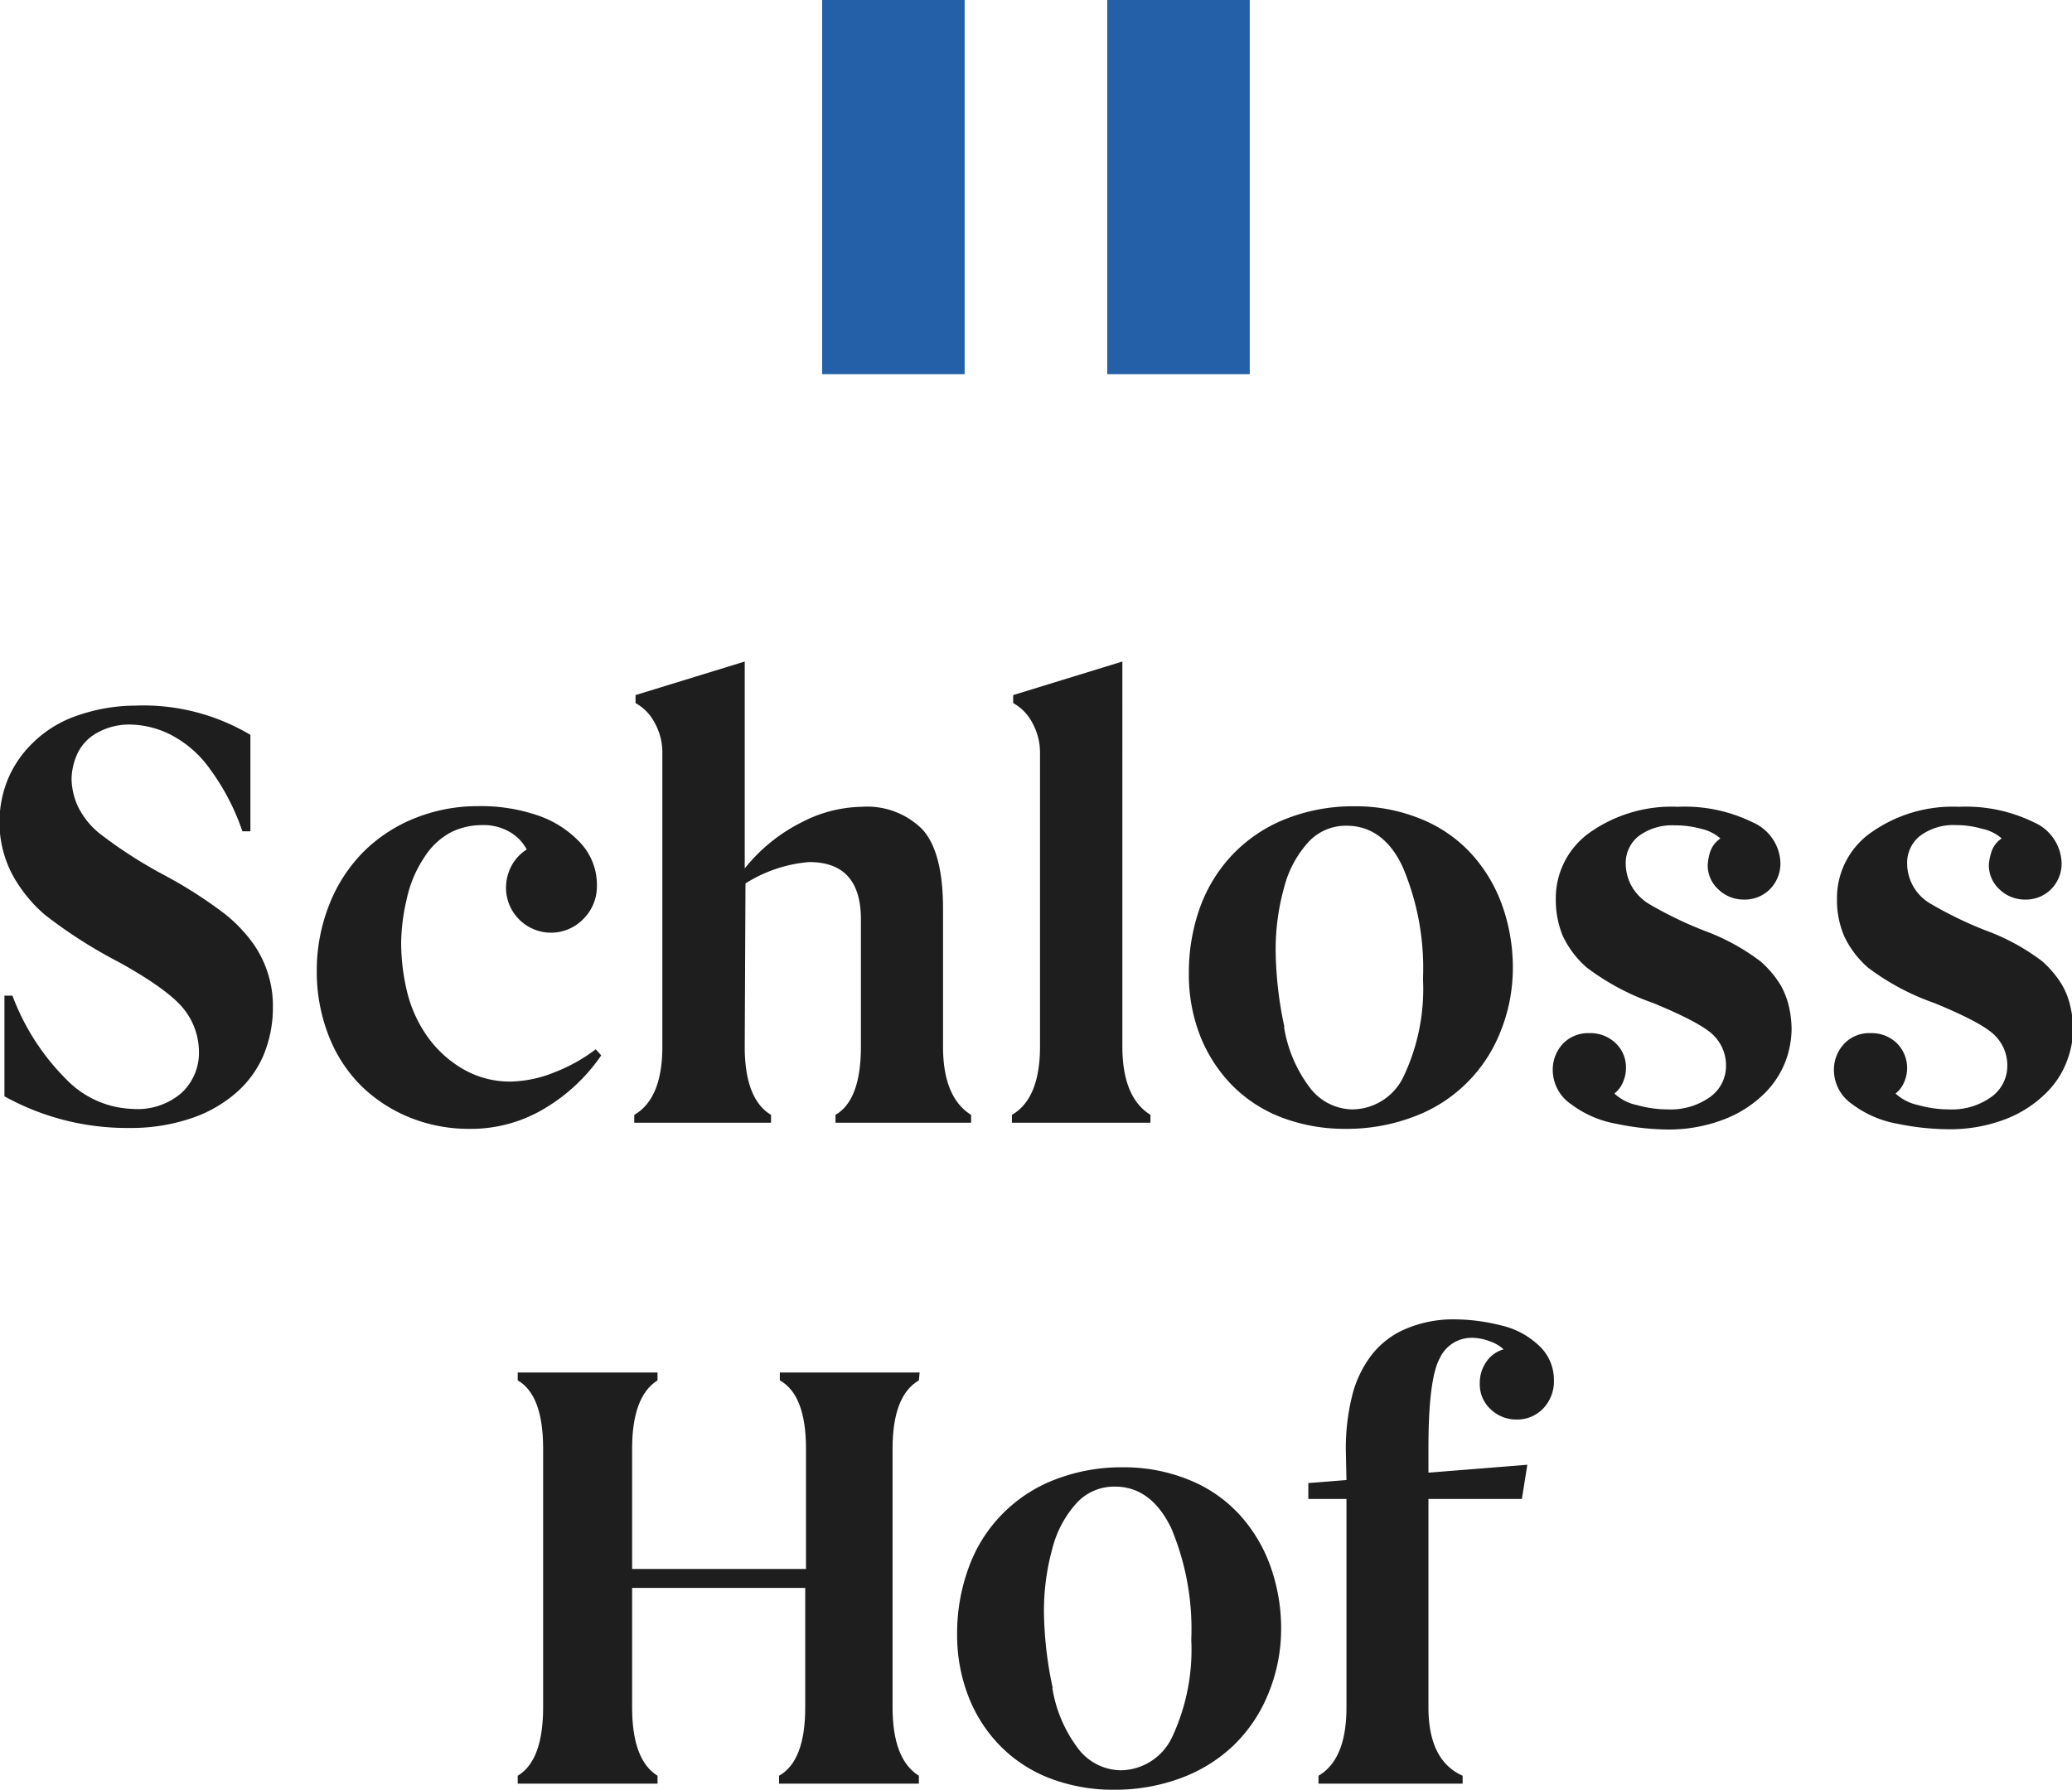
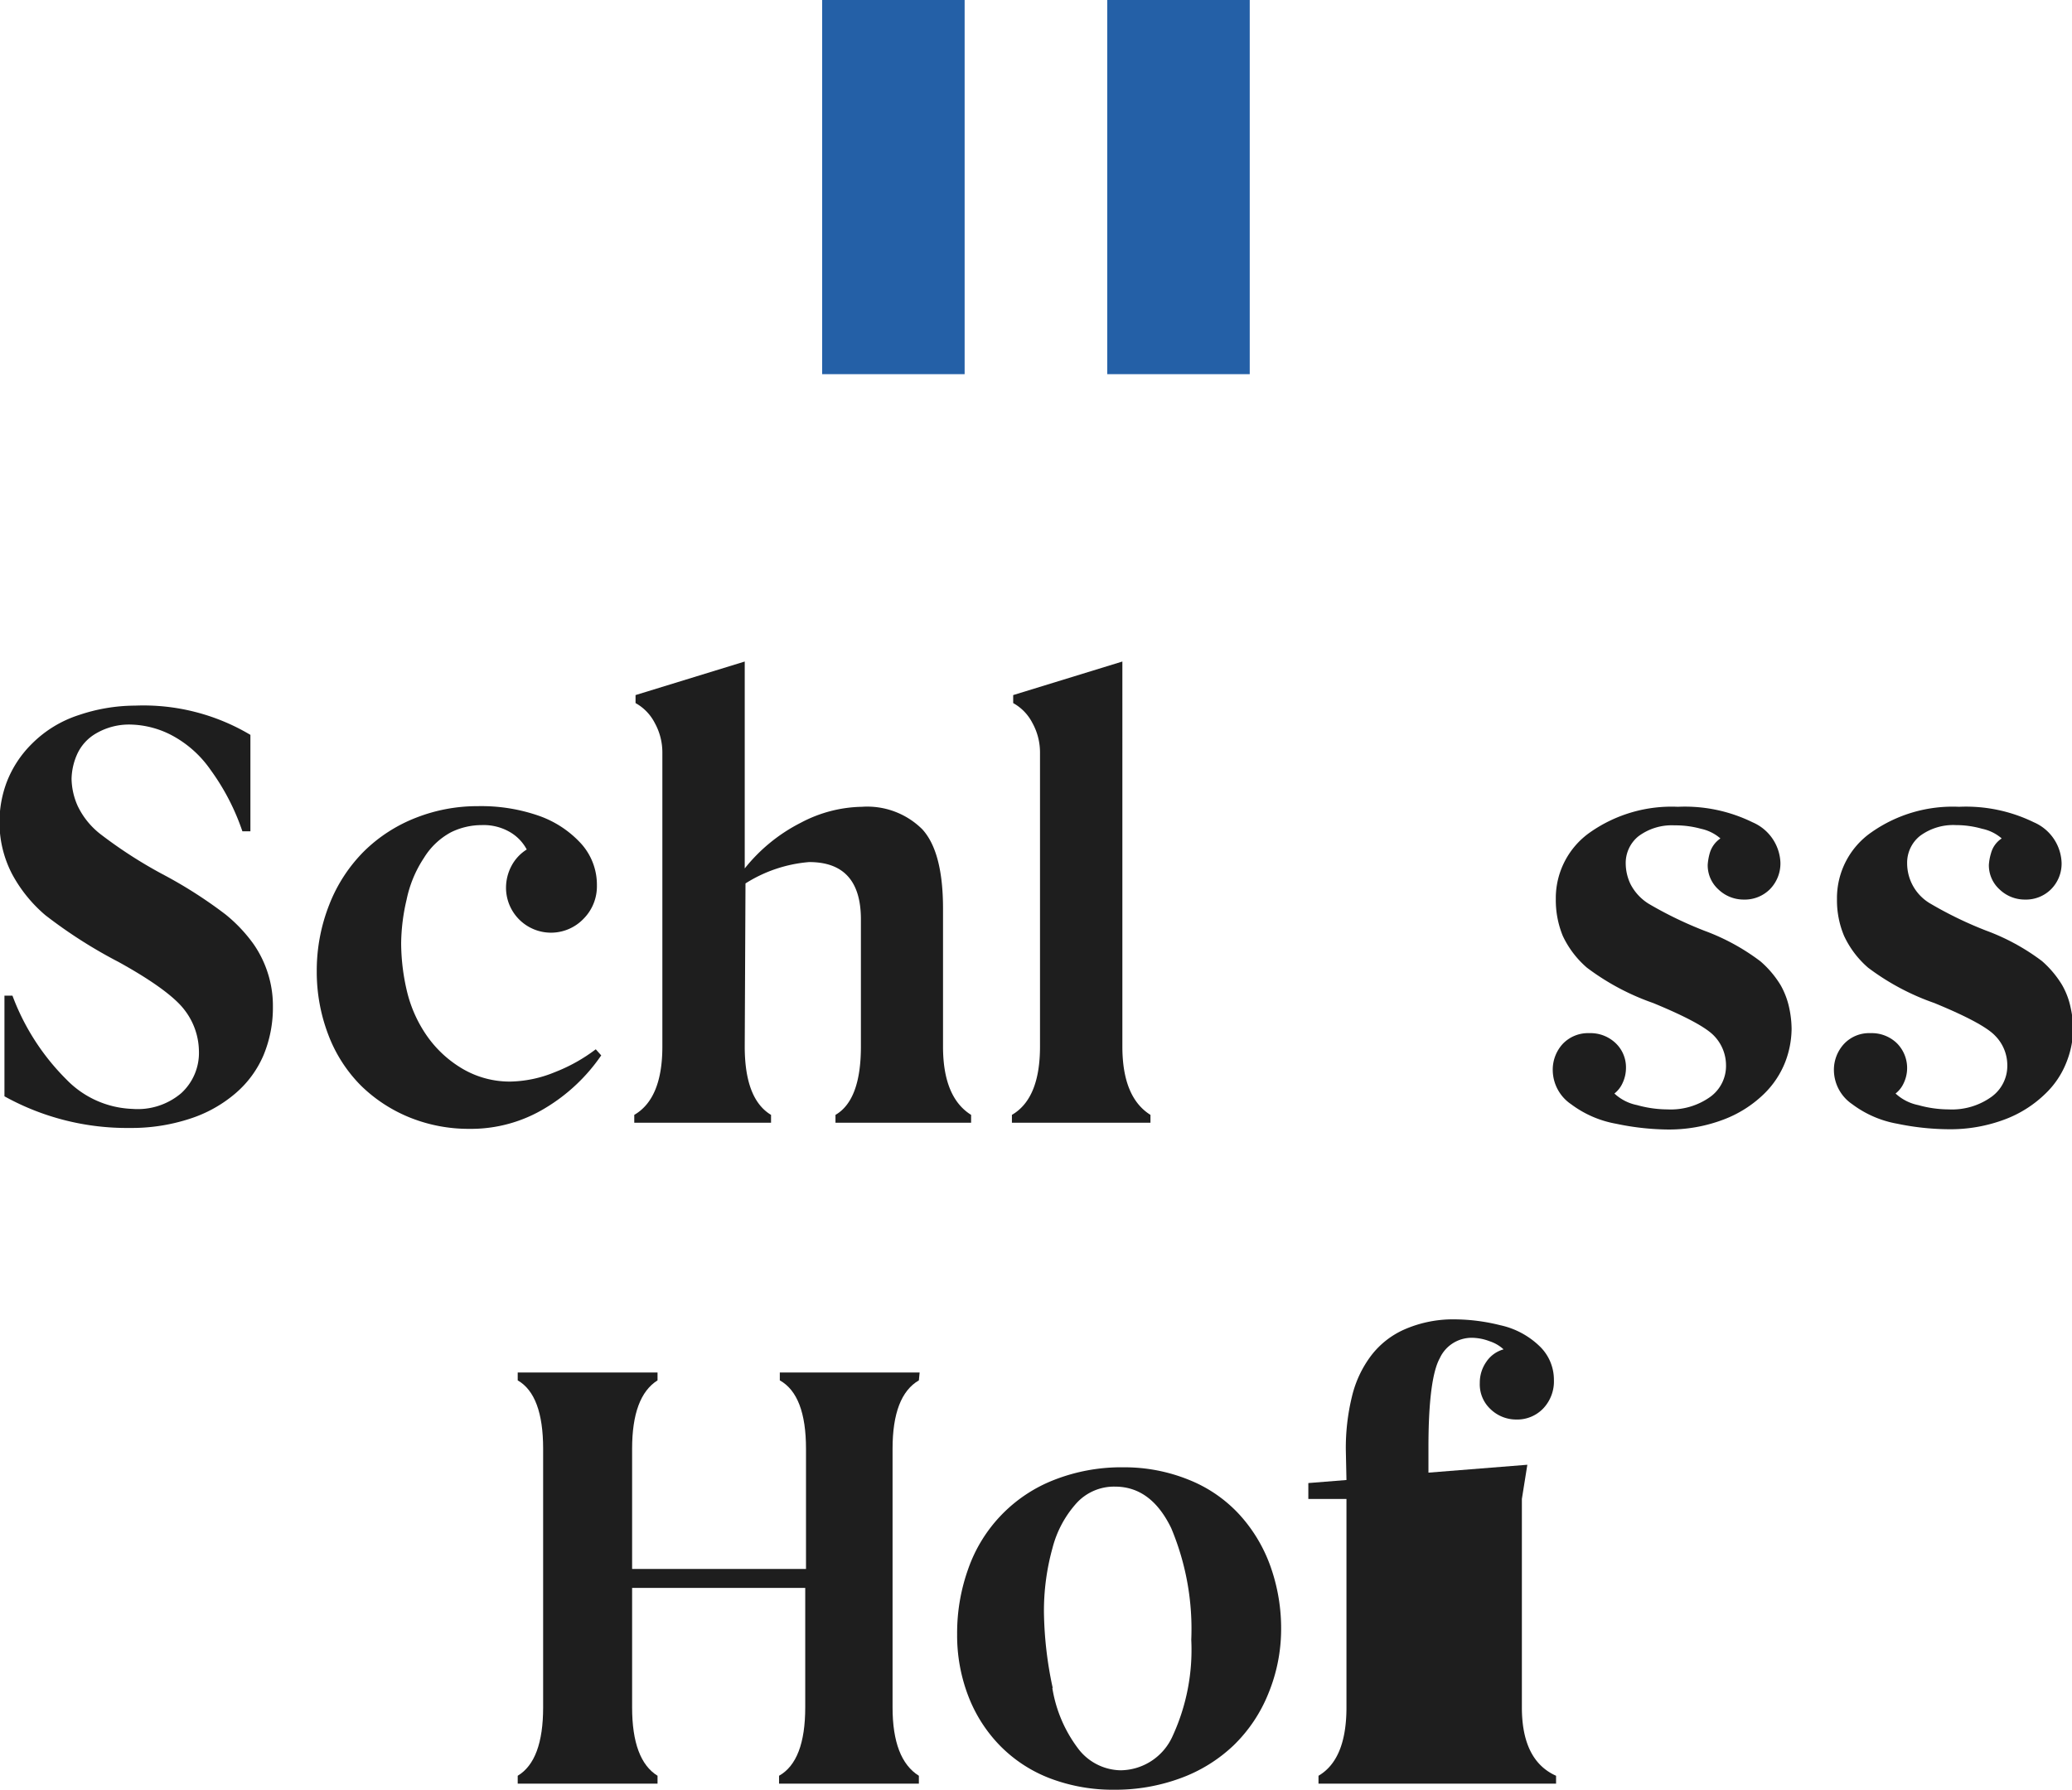
<svg xmlns="http://www.w3.org/2000/svg" id="Ebene_1" data-name="Ebene 1" viewBox="0 0 163.01 140.82">
  <defs>
    <style>.cls-1{fill:#1e1e1e;}.cls-2{fill:#2460a7;}</style>
  </defs>
  <path class="cls-1" d="M150.5,137a7.59,7.59,0,0,0,5.18,2.31,5.29,5.29,0,0,0,3.84-1.23,4.29,4.29,0,0,0,1.4-3.33,5.4,5.4,0,0,0-1.13-3.22c-.75-1-2.49-2.29-5.21-3.79a37.9,37.9,0,0,1-5.74-3.67,11.22,11.22,0,0,1-2.61-3.22,8.8,8.8,0,0,1-1-4.2,8.93,8.93,0,0,1,.55-3,8.56,8.56,0,0,1,2-3.07,9.2,9.2,0,0,1,3.7-2.26,13.88,13.88,0,0,1,4.41-.74,16.46,16.46,0,0,1,9.08,2.3v7.59h-.63a18,18,0,0,0-2.5-4.83,8.68,8.68,0,0,0-3.16-2.78,7.33,7.33,0,0,0-3.12-.79,5.14,5.14,0,0,0-2.72.69,3.61,3.61,0,0,0-1.53,1.71,5,5,0,0,0-.41,1.87,5.44,5.44,0,0,0,.48,2.13,6.18,6.18,0,0,0,1.87,2.28,35.76,35.76,0,0,0,4.78,3.08A35.46,35.46,0,0,1,163,124a11.87,11.87,0,0,1,2.23,2.36,8.51,8.51,0,0,1,1.13,2.33,8.35,8.35,0,0,1,.38,2.56,9.74,9.74,0,0,1-.74,3.84,8.15,8.15,0,0,1-2.21,3,10.41,10.41,0,0,1-3.6,2,14.72,14.72,0,0,1-4.73.72,19.88,19.88,0,0,1-9.84-2.49v-7.92h.63A18.34,18.34,0,0,0,150.5,137Z" transform="translate(-145.27 -52.06)" />
  <path class="cls-1" d="M188.19,139.23a11.24,11.24,0,0,1-6,1.65,12.36,12.36,0,0,1-4.65-.88,11.78,11.78,0,0,1-3.87-2.52,11.35,11.35,0,0,1-2.57-4,13.86,13.86,0,0,1-.91-5,14.13,14.13,0,0,1,1-5.28,12.2,12.2,0,0,1,2.74-4.18A12.05,12.05,0,0,1,178,116.4a13.2,13.2,0,0,1,4.87-.91,13.75,13.75,0,0,1,4.83.77,8.15,8.15,0,0,1,3.29,2.18,4.83,4.83,0,0,1,1.24,3.29,3.61,3.61,0,0,1-1.05,2.62,3.54,3.54,0,0,1-6.1-2.48,3.68,3.68,0,0,1,.43-1.68,3.39,3.39,0,0,1,1.2-1.29,3.46,3.46,0,0,0-1.32-1.37,4.12,4.12,0,0,0-2.23-.55,5.47,5.47,0,0,0-2.42.57,5.61,5.61,0,0,0-2.11,2,9.35,9.35,0,0,0-1.37,3.29,15.56,15.56,0,0,0-.43,3.41,16.56,16.56,0,0,0,.47,3.86,10.33,10.33,0,0,0,1.59,3.5,8.94,8.94,0,0,0,2.78,2.55,7.34,7.34,0,0,0,3.75,1,9.61,9.61,0,0,0,3.5-.74,13.18,13.18,0,0,0,3.22-1.8l.43.48A14.16,14.16,0,0,1,188.19,139.23Z" transform="translate(-145.27 -52.06)" />
  <path class="cls-1" d="M203.86,134.4q0,4.14,2.07,5.38v.62H195.17v-.62c1.48-.86,2.21-2.66,2.21-5.38V111.31a4.8,4.8,0,0,0-.6-2.37,3.73,3.73,0,0,0-1.51-1.56v-.63l8.59-2.64v16.28a13.36,13.36,0,0,1,4.42-3.6,10.6,10.6,0,0,1,4.8-1.25,6.14,6.14,0,0,1,4.75,1.77q1.63,1.78,1.63,6.24V134.4q0,4,2.21,5.38v.62H211v-.62q2-1.16,2-5.38v-10q0-4.52-4.08-4.51a11,11,0,0,0-5,1.68Z" transform="translate(-145.27 -52.06)" />
  <path class="cls-1" d="M233.57,134.4q0,4,2.21,5.38v.62h-10.9v-.62c1.48-.86,2.21-2.66,2.21-5.38V111.31a4.8,4.8,0,0,0-.6-2.37,3.73,3.73,0,0,0-1.51-1.56v-.63l8.59-2.64Z" transform="translate(-145.27 -52.06)" />
-   <path class="cls-1" d="M263.29,133.3a11.67,11.67,0,0,1-6.92,6.67,14.78,14.78,0,0,1-5.23.91,14,14,0,0,1-5-.88,11,11,0,0,1-3.94-2.55,11.75,11.75,0,0,1-2.52-3.91,13.29,13.29,0,0,1-.88-4.9,15.18,15.18,0,0,1,.86-5.13,11.9,11.9,0,0,1,2.57-4.2,11.72,11.72,0,0,1,4.18-2.81,14.43,14.43,0,0,1,5.49-1,13.4,13.4,0,0,1,5.16,1,10.89,10.89,0,0,1,3.94,2.71,12,12,0,0,1,2.45,4.08,14.57,14.57,0,0,1,.84,5A13.33,13.33,0,0,1,263.29,133.3Zm-17-.43a10.69,10.69,0,0,0,2,4.73,4.28,4.28,0,0,0,3.36,1.75,4.51,4.51,0,0,0,4.1-2.71,16.05,16.05,0,0,0,1.47-7.56,20.32,20.32,0,0,0-1.59-8.79c-1-2.18-2.53-3.26-4.41-3.26a4,4,0,0,0-3,1.27,8.41,8.41,0,0,0-1.92,3.57,18.12,18.12,0,0,0-.67,5.09A29.86,29.86,0,0,0,246.32,132.87Z" transform="translate(-145.27 -52.06)" />
  <path class="cls-1" d="M272.42,140.48a8.33,8.33,0,0,1-3.55-1.54,3.27,3.27,0,0,1-1.44-2.62,3,3,0,0,1,.79-2.13,2.75,2.75,0,0,1,2.09-.84,2.86,2.86,0,0,1,2.07.79,2.62,2.62,0,0,1,.81,1.94,2.79,2.79,0,0,1-.26,1.18,2.19,2.19,0,0,1-.65.84,3.65,3.65,0,0,0,1.78.91,9,9,0,0,0,2.4.34,5.35,5.35,0,0,0,3.38-1,3,3,0,0,0,1.22-2.5,3.34,3.34,0,0,0-.93-2.28q-.94-1-4.8-2.59a19.08,19.08,0,0,1-5.21-2.78,7.51,7.51,0,0,1-1.9-2.5,7.39,7.39,0,0,1-.55-2.9,6.32,6.32,0,0,1,2.71-5.26,11.16,11.16,0,0,1,6.89-2,12.08,12.08,0,0,1,5.88,1.22,3.61,3.61,0,0,1,2.19,3.15,2.89,2.89,0,0,1-.82,2.11,2.8,2.8,0,0,1-2.06.82,2.86,2.86,0,0,1-2-.8,2.56,2.56,0,0,1-.84-1.94,4.49,4.49,0,0,1,.16-.91,2.1,2.1,0,0,1,.84-1.16,3.41,3.41,0,0,0-1.53-.76A7.54,7.54,0,0,0,277,117a4.38,4.38,0,0,0-2.83.86,2.7,2.7,0,0,0-1,2.16,3.81,3.81,0,0,0,.38,1.61,3.94,3.94,0,0,0,1.46,1.56,30.59,30.59,0,0,0,4.37,2.11,17,17,0,0,1,4.39,2.4,7.85,7.85,0,0,1,1.59,1.88,6.26,6.26,0,0,1,.67,1.77,8.08,8.08,0,0,1,.19,1.68,7.47,7.47,0,0,1-.5,2.59,7.14,7.14,0,0,1-1.68,2.52,9.23,9.23,0,0,1-3.15,2,12.1,12.1,0,0,1-4.56.79A20.55,20.55,0,0,1,272.42,140.48Z" transform="translate(-145.27 -52.06)" />
  <path class="cls-1" d="M294.55,140.48a8.32,8.32,0,0,1-3.56-1.54,3.27,3.27,0,0,1-1.44-2.62,3,3,0,0,1,.8-2.13,2.71,2.71,0,0,1,2.08-.84,2.84,2.84,0,0,1,2.07.79,2.76,2.76,0,0,1,.55,3.12,2.19,2.19,0,0,1-.65.84,3.7,3.7,0,0,0,1.78.91,9,9,0,0,0,2.4.34,5.33,5.33,0,0,0,3.38-1,3,3,0,0,0,1.23-2.5,3.3,3.3,0,0,0-.94-2.28q-.93-1-4.8-2.59a19.08,19.08,0,0,1-5.21-2.78,7.47,7.47,0,0,1-1.89-2.5,7.21,7.21,0,0,1-.56-2.9,6.3,6.3,0,0,1,2.72-5.26,11.11,11.11,0,0,1,6.88-2,12.15,12.15,0,0,1,5.89,1.22,3.61,3.61,0,0,1,2.18,3.15,2.85,2.85,0,0,1-.82,2.11,2.8,2.8,0,0,1-2.06.82,2.86,2.86,0,0,1-2-.8,2.56,2.56,0,0,1-.84-1.94,4.06,4.06,0,0,1,.17-.91,2,2,0,0,1,.84-1.16,3.4,3.4,0,0,0-1.54-.76,7.47,7.47,0,0,0-2.06-.29,4.39,4.39,0,0,0-2.84.86,2.7,2.7,0,0,0-1,2.16,3.67,3.67,0,0,0,1.85,3.17,30.3,30.3,0,0,0,4.36,2.11,17.09,17.09,0,0,1,4.4,2.4,8,8,0,0,1,1.58,1.88,6,6,0,0,1,.67,1.77,8.14,8.14,0,0,1,.2,1.68,7.26,7.26,0,0,1-.51,2.59,6.88,6.88,0,0,1-1.68,2.52,9.18,9.18,0,0,1-3.14,2,12.17,12.17,0,0,1-4.56.79A20.38,20.38,0,0,1,294.55,140.48Z" transform="translate(-145.27 -52.06)" />
  <path class="cls-1" d="M217.56,160.67c-1.38.8-2.07,2.6-2.07,5.38V186.4c0,2.72.69,4.52,2.07,5.38v.62h-11v-.62q2.06-1.16,2.06-5.38V177H195v9.4q0,4.14,2,5.38v.62H186v-.62q2-1.2,2-5.38V166.05q0-4.23-2-5.38v-.62H197v.62q-2,1.26-2,5.38v9.46h13.68v-9.46q0-4.23-2.06-5.38v-.62h11Z" transform="translate(-145.27 -52.06)" />
  <path class="cls-1" d="M245.06,185.3a11.81,11.81,0,0,1-2.71,4.06,12,12,0,0,1-4.2,2.61,14.82,14.82,0,0,1-5.23.91,13.9,13.9,0,0,1-5-.88,11,11,0,0,1-3.94-2.55,11.44,11.44,0,0,1-2.52-3.91,13.3,13.3,0,0,1-.89-4.9,14.94,14.94,0,0,1,.87-5.13,11.62,11.62,0,0,1,6.74-7,14.48,14.48,0,0,1,5.5-1,13.47,13.47,0,0,1,5.16,1,10.85,10.85,0,0,1,3.93,2.71,12,12,0,0,1,2.45,4.08,14.57,14.57,0,0,1,.84,5A13.33,13.33,0,0,1,245.06,185.3Zm-17-.43a10.69,10.69,0,0,0,2,4.73,4.28,4.28,0,0,0,3.36,1.75,4.53,4.53,0,0,0,4.11-2.71,16.19,16.19,0,0,0,1.46-7.56,20.48,20.48,0,0,0-1.58-8.79c-1.06-2.18-2.53-3.26-4.42-3.26a4,4,0,0,0-3,1.27,8.41,8.41,0,0,0-1.92,3.57,18.5,18.5,0,0,0-.67,5.09A29.86,29.86,0,0,0,228.09,184.87Z" transform="translate(-145.27 -52.06)" />
-   <path class="cls-1" d="M251.15,166.15a17.07,17.07,0,0,1,.48-4.2,8.68,8.68,0,0,1,1.52-3.24,6.69,6.69,0,0,1,2.71-2.09,9.57,9.57,0,0,1,3.93-.75,15.12,15.12,0,0,1,3.51.46,6.4,6.4,0,0,1,3.05,1.61,3.65,3.65,0,0,1,1.17,2.69,3.09,3.09,0,0,1-.84,2.25,2.83,2.83,0,0,1-2.13.87,2.9,2.9,0,0,1-2-.8,2.66,2.66,0,0,1-.86-2.08,2.84,2.84,0,0,1,.5-1.64,2.41,2.41,0,0,1,1.37-1,3,3,0,0,0-1.1-.64,4,4,0,0,0-1.4-.27,2.76,2.76,0,0,0-2.52,1.61c-.59,1.07-.89,3.42-.89,7v2l7.78-.62L265,170h-7.35V186.4q0,4.18,2.69,5.38v.62H249v-.62c1.47-.86,2.2-2.66,2.2-5.38V170h-3v-1.25l3-.24Z" transform="translate(-145.27 -52.06)" />
+   <path class="cls-1" d="M251.15,166.15a17.07,17.07,0,0,1,.48-4.2,8.68,8.68,0,0,1,1.52-3.24,6.69,6.69,0,0,1,2.71-2.09,9.57,9.57,0,0,1,3.93-.75,15.12,15.12,0,0,1,3.51.46,6.4,6.4,0,0,1,3.05,1.61,3.65,3.65,0,0,1,1.17,2.69,3.09,3.09,0,0,1-.84,2.25,2.83,2.83,0,0,1-2.13.87,2.9,2.9,0,0,1-2-.8,2.66,2.66,0,0,1-.86-2.08,2.84,2.84,0,0,1,.5-1.64,2.41,2.41,0,0,1,1.37-1,3,3,0,0,0-1.1-.64,4,4,0,0,0-1.4-.27,2.76,2.76,0,0,0-2.52,1.61c-.59,1.07-.89,3.42-.89,7v2l7.78-.62L265,170V186.4q0,4.18,2.69,5.38v.62H249v-.62c1.47-.86,2.2-2.66,2.2-5.38V170h-3v-1.25l3-.24Z" transform="translate(-145.27 -52.06)" />
  <rect class="cls-2" x="64.68" width="11.21" height="29.44" />
  <rect class="cls-2" x="87.11" width="11.21" height="29.44" />
</svg>